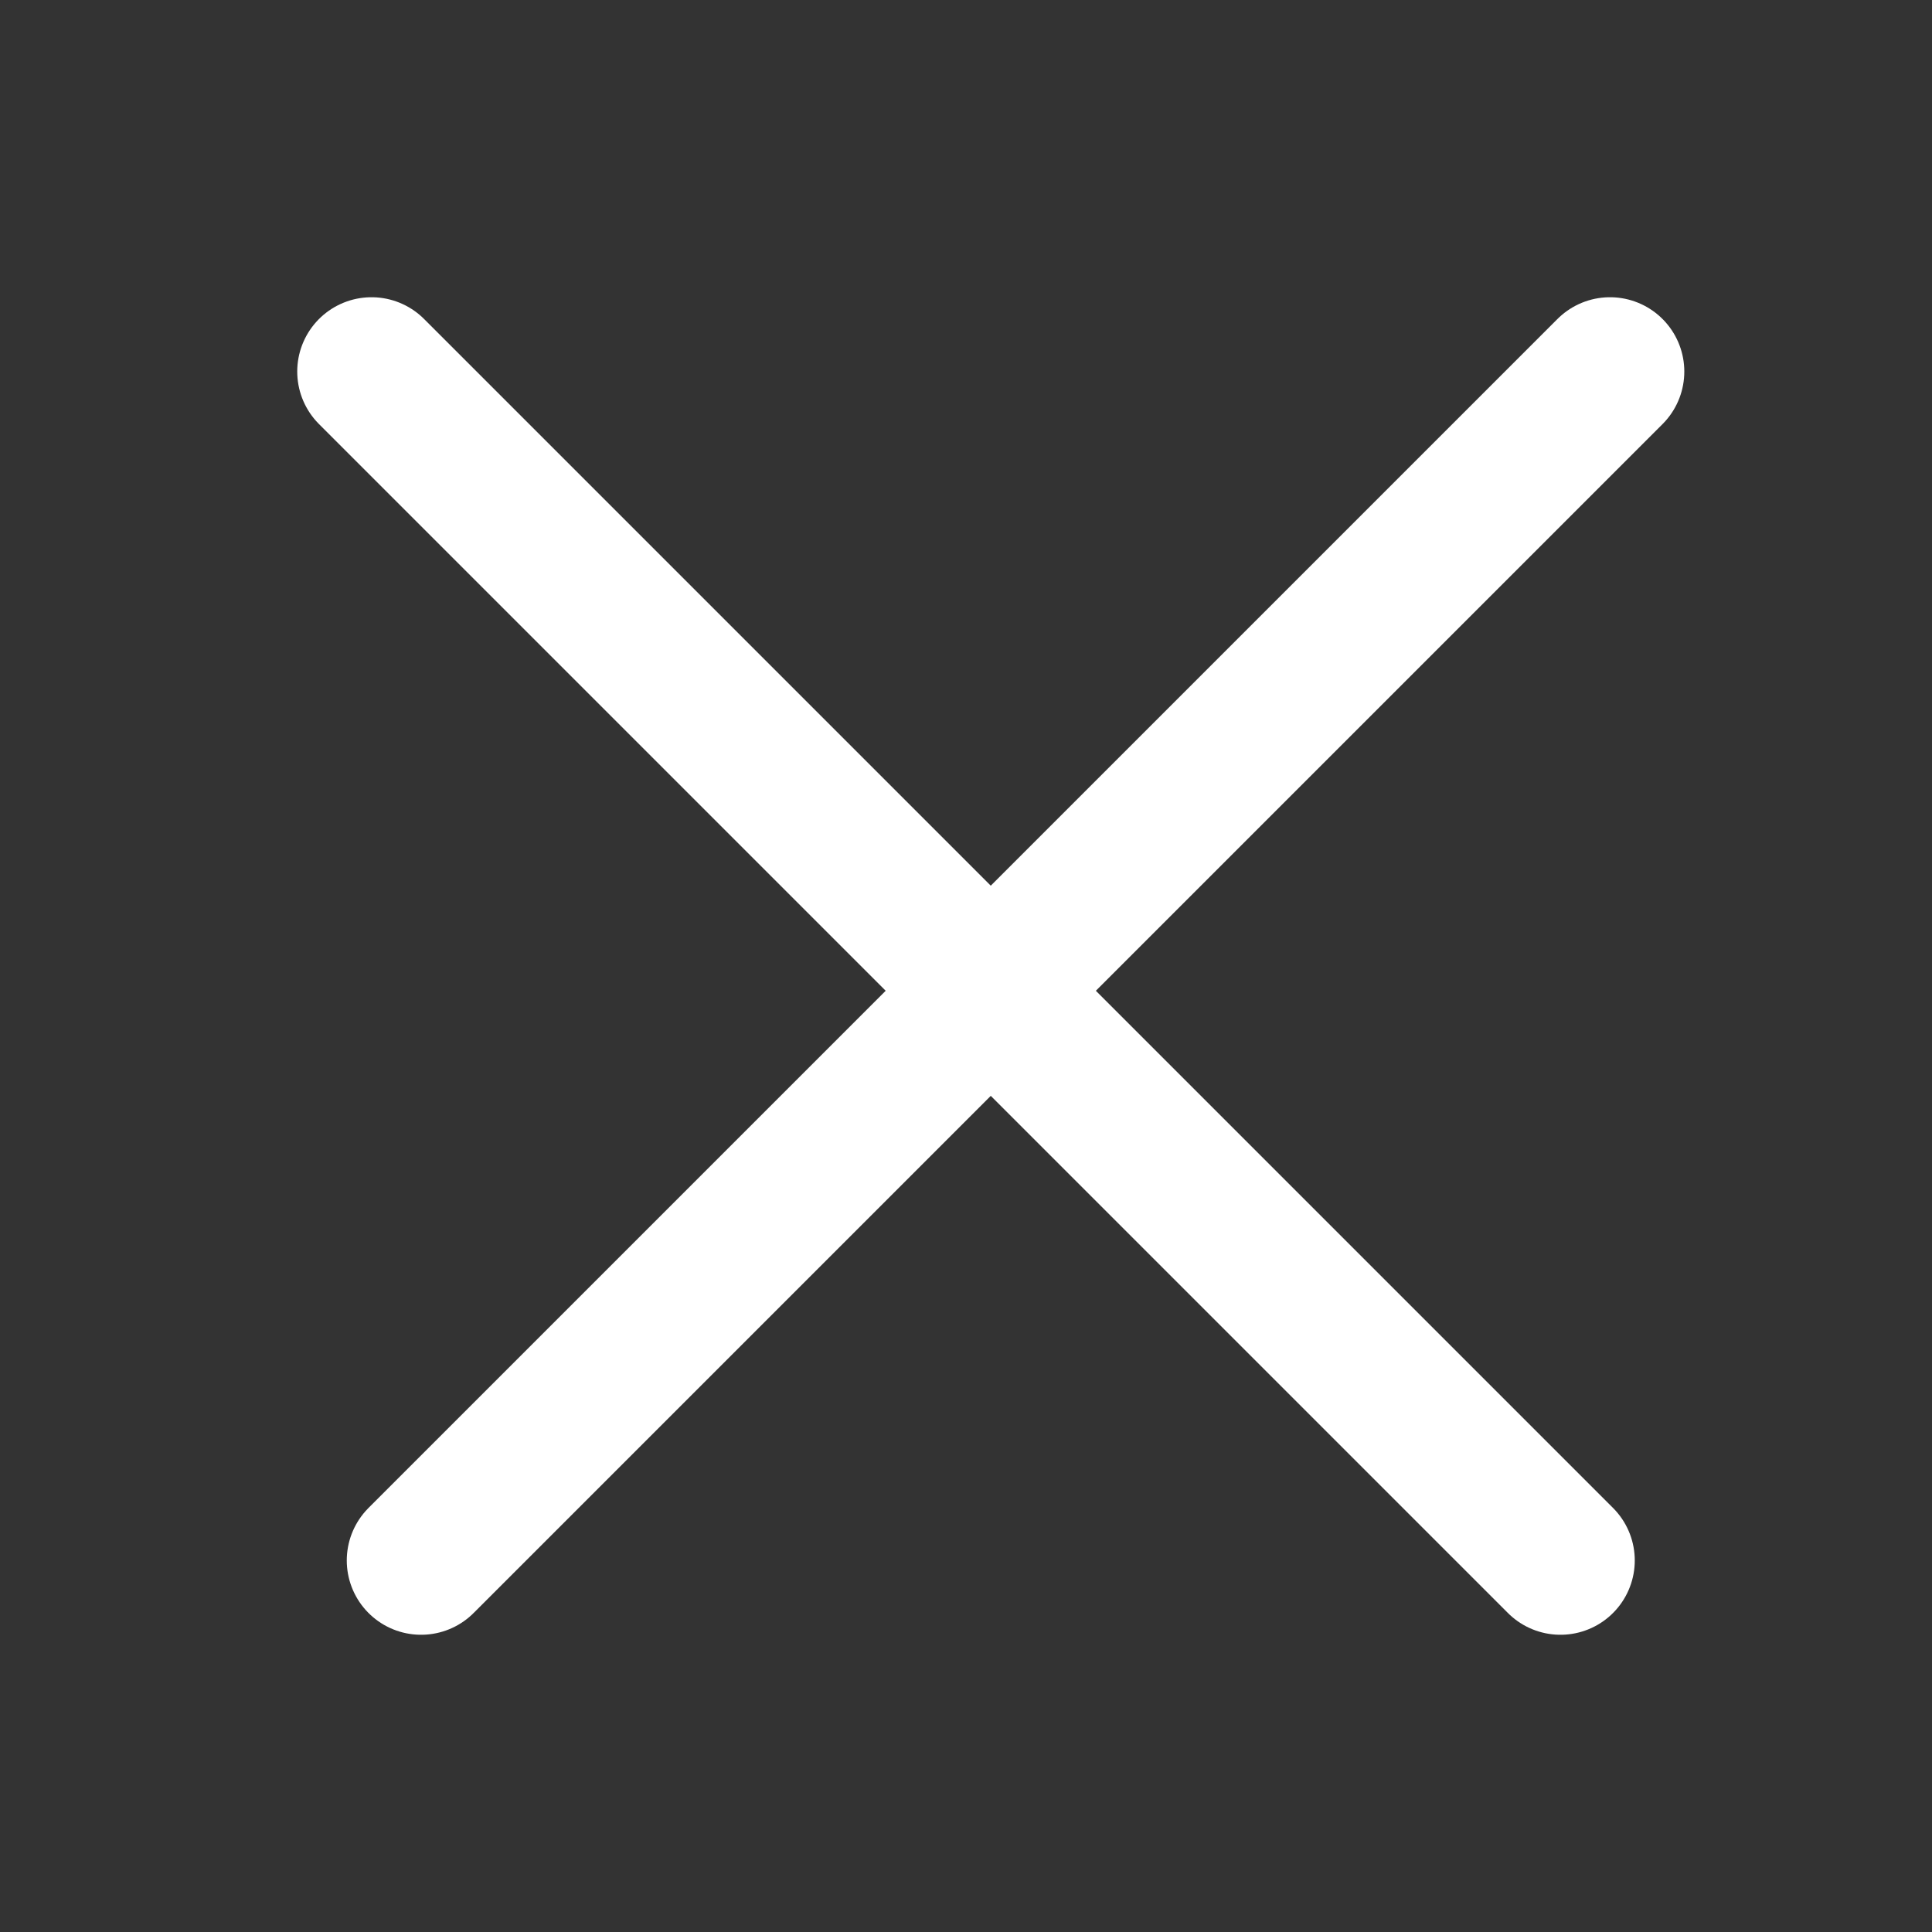
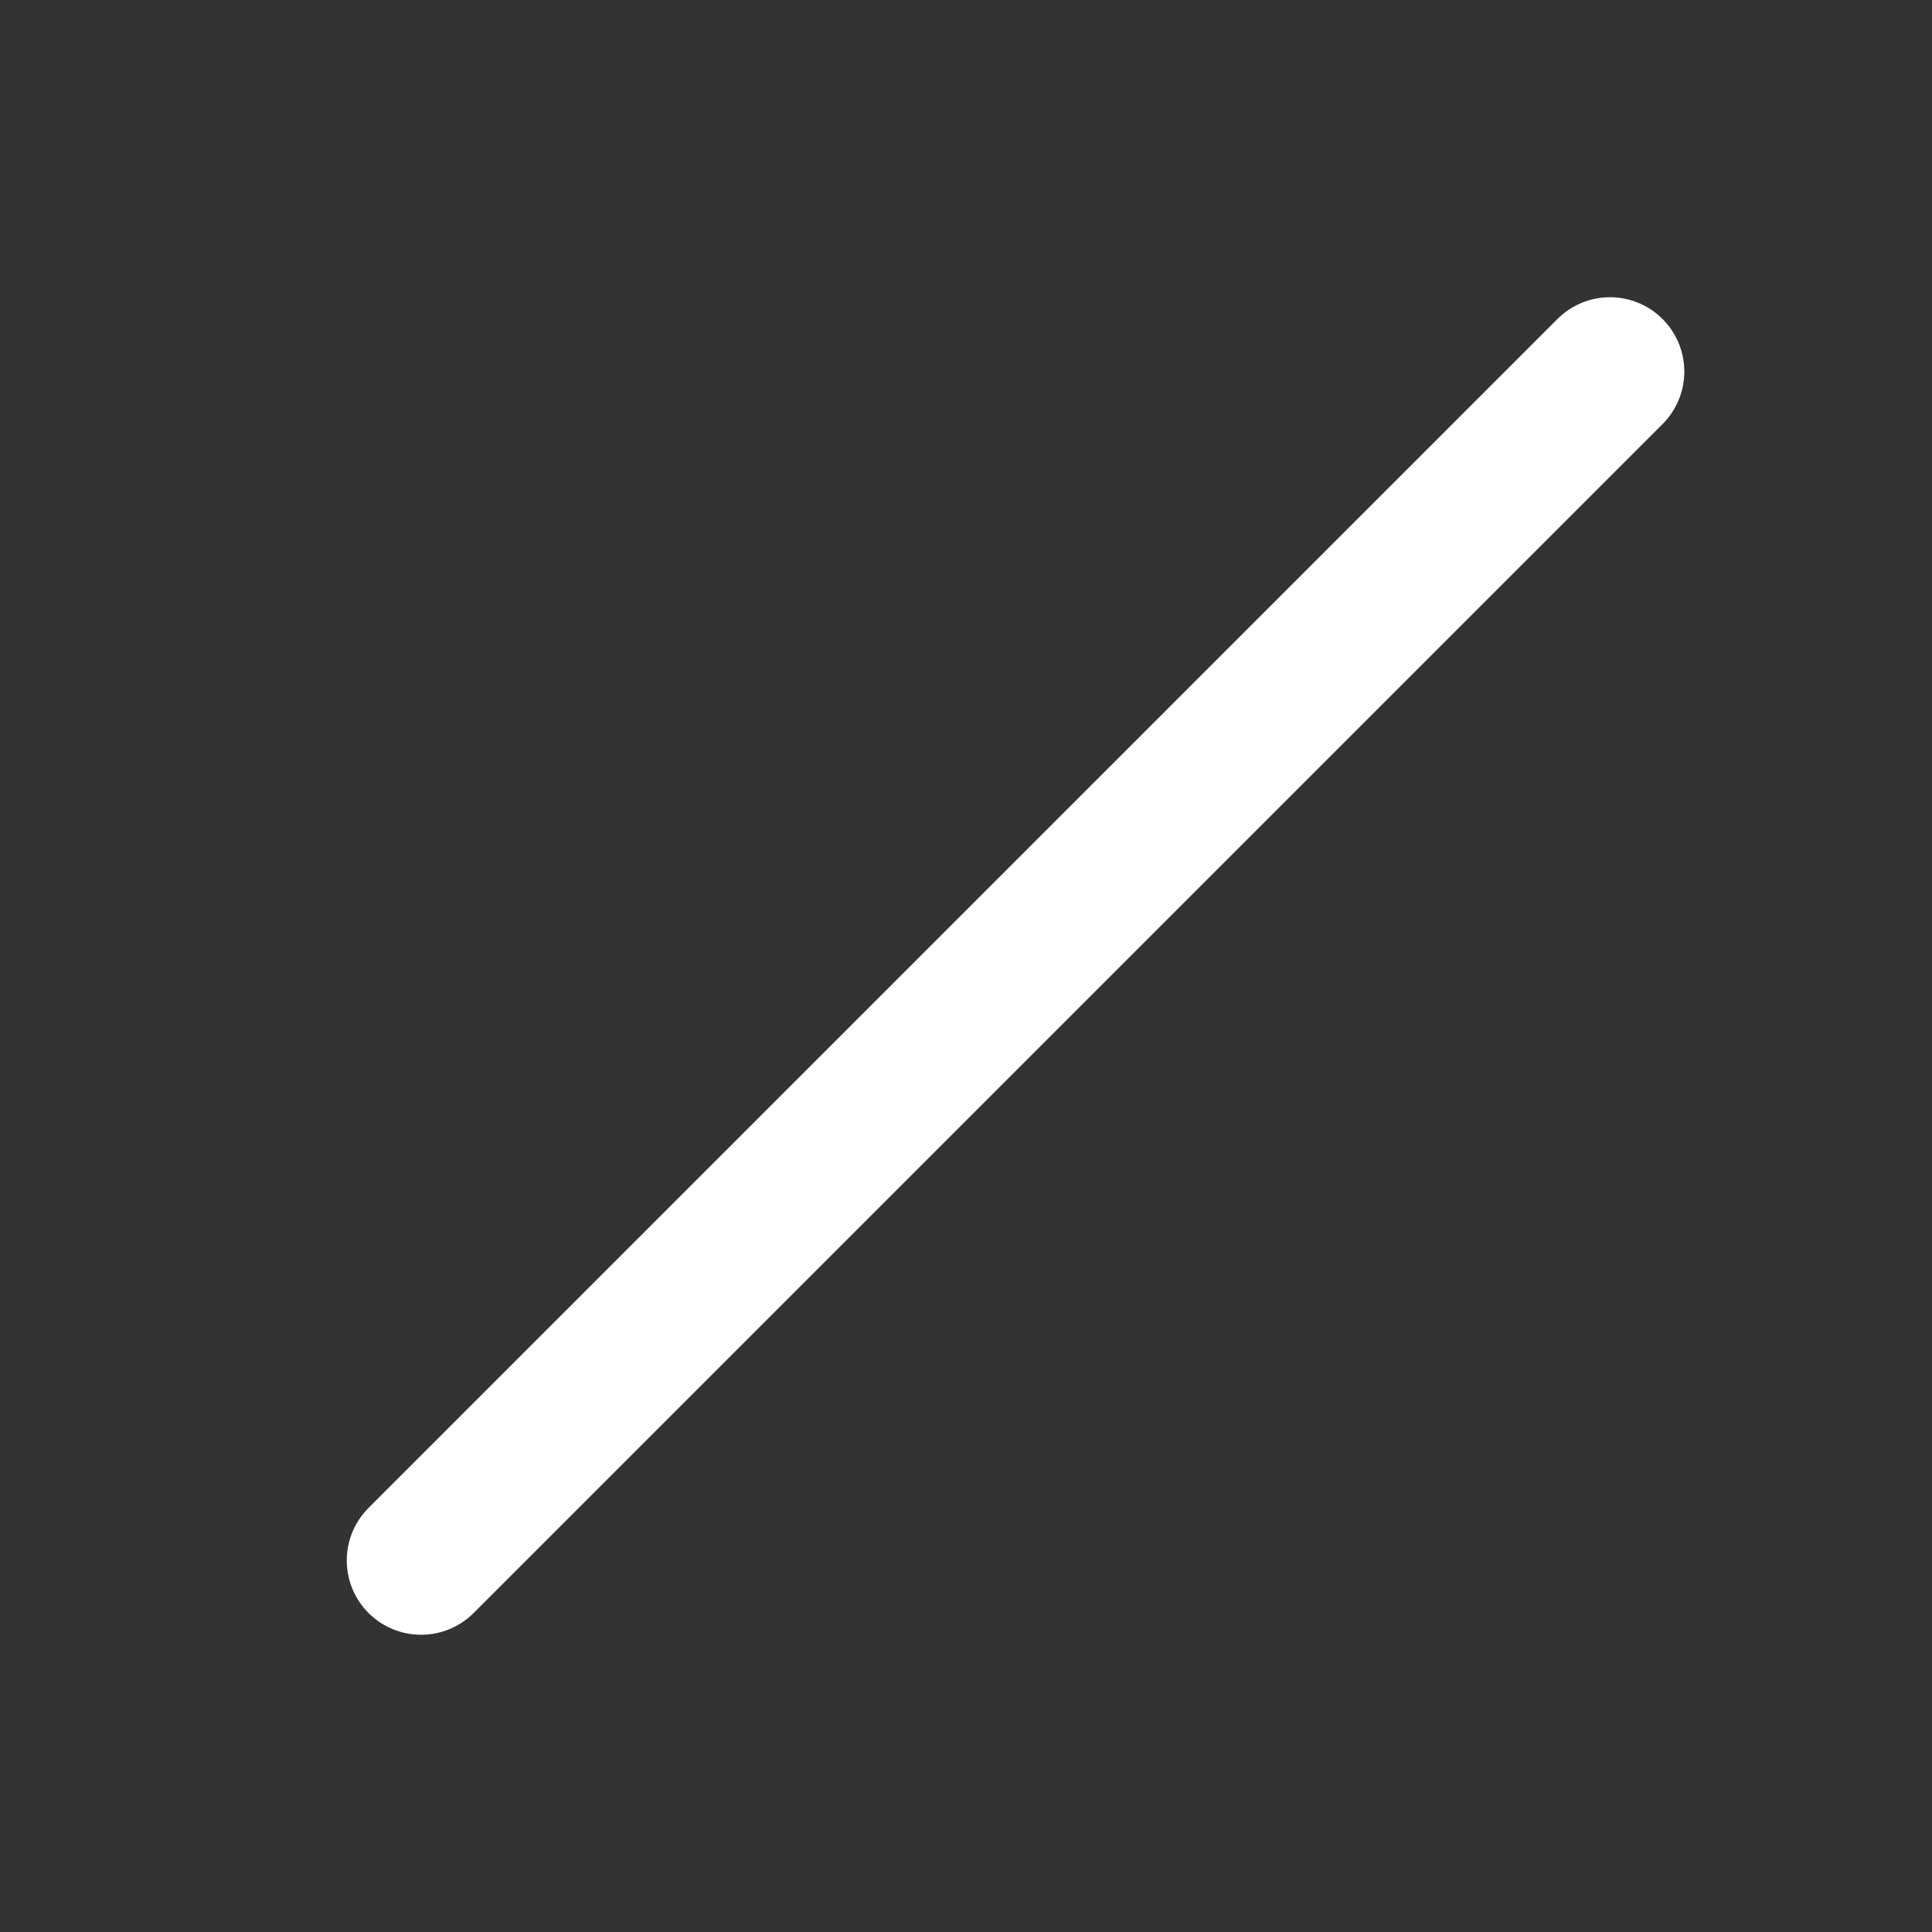
<svg xmlns="http://www.w3.org/2000/svg" width="39" height="39" viewBox="0 0 39 39">
  <rect x="0" y="0" width="39" height="39" fill="#333333" stroke="none" />
  <g fill="none" fill-rule="evenodd">
    <path stroke="#FFF" stroke-linecap="round" stroke-width="3" d="M8.5 31.5L32.5 7.5" />
-     <path stroke="#FFF" stroke-linecap="round" stroke-width="3" d="M7.5 31.5L31.5 7.5" transform="matrix(-1 0 0 1 39 0)" />
  </g>
</svg>